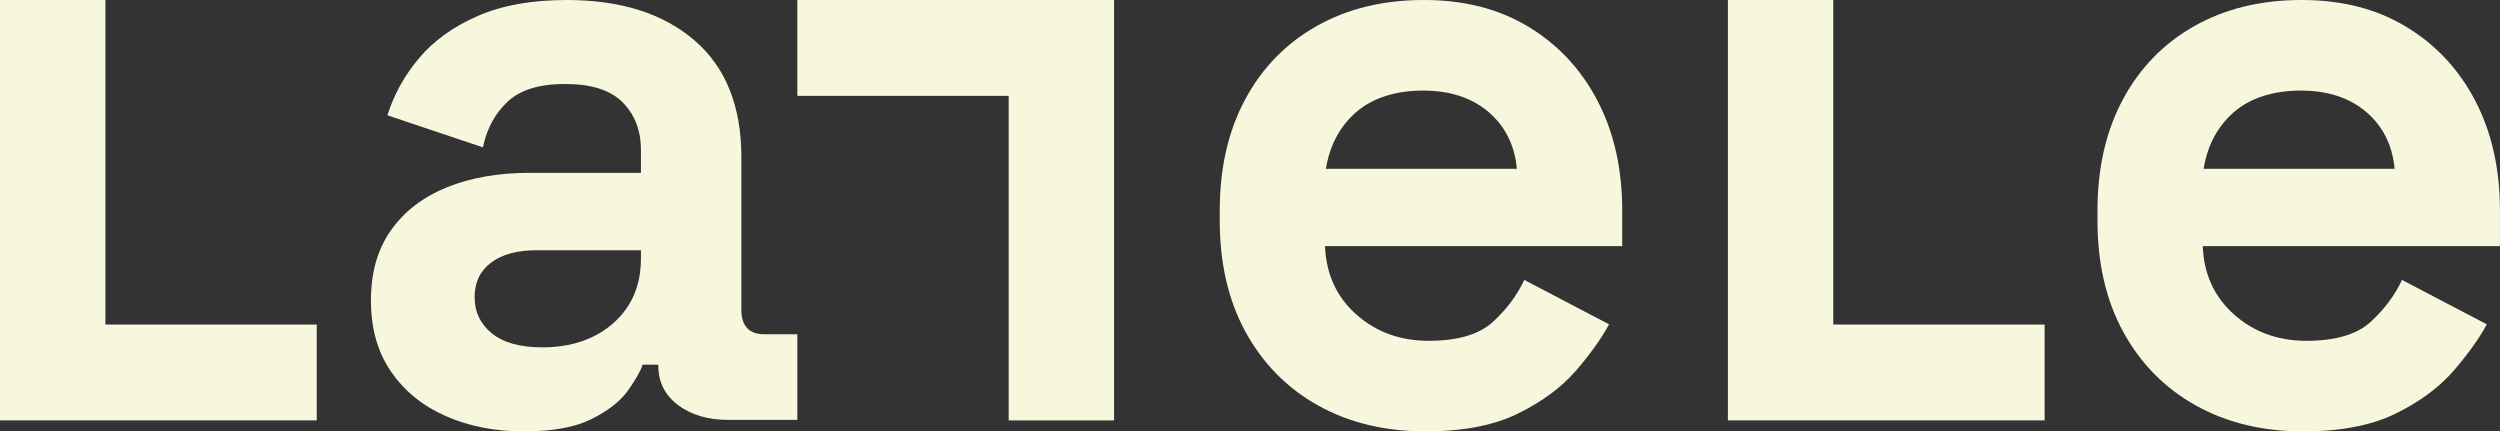
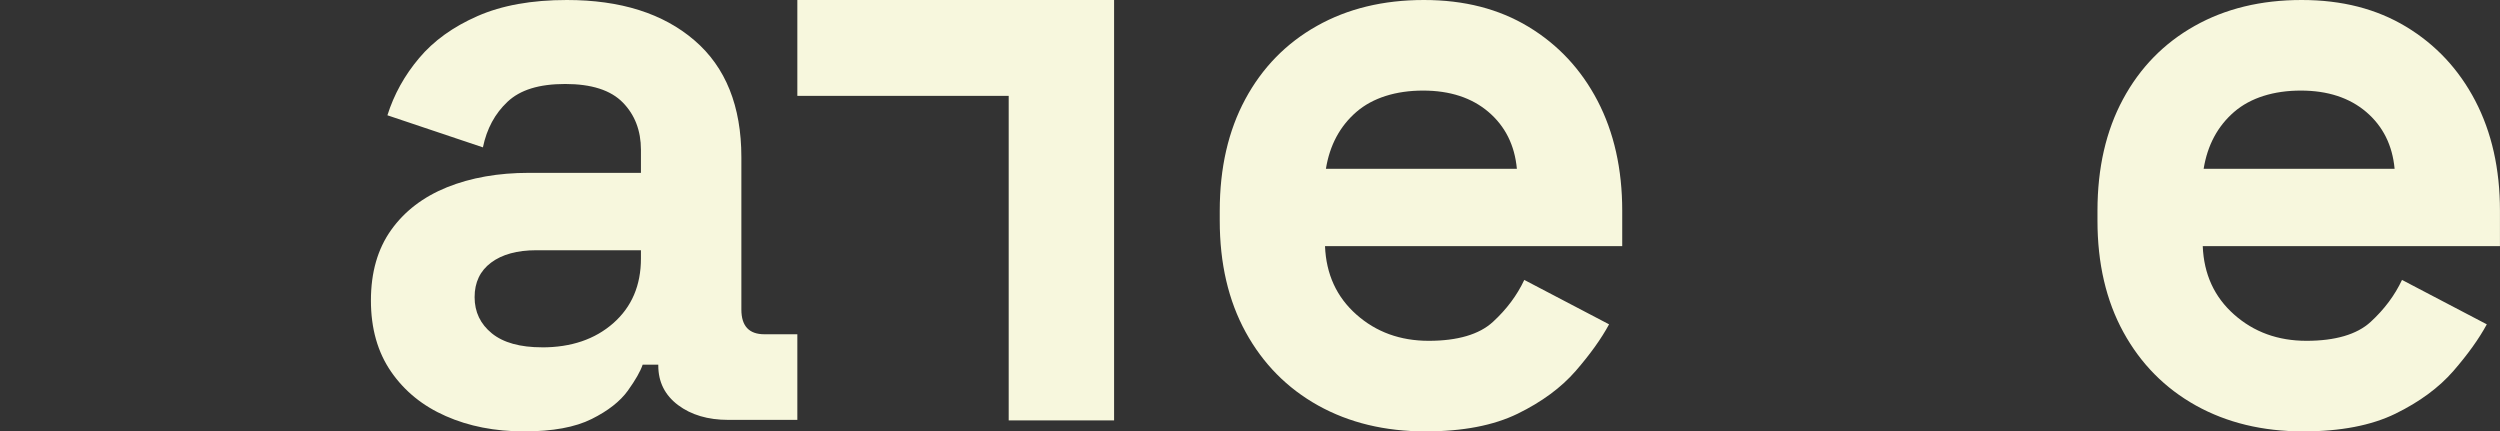
<svg xmlns="http://www.w3.org/2000/svg" id="Capa_2" viewBox="0 0 583.75 100.73">
  <rect x="0" y="0" width="583.75" height="100.73" fill="#333333" stroke="none" />
  <defs>
    <style>      .cls-1 {        fill: #f7f7dd;      }    </style>
  </defs>
  <g id="Capa_1-2" data-name="Capa_1">
    <g>
-       <path class="cls-1" d="M0,98.16V0h24.61v75.78h49.35v22.38H0Z" />
-       <path class="cls-1" d="M403.46,98.16V0h24.61v75.78h49.35v22.38h-73.96Z" />
      <path class="cls-1" d="M260.14,0v98.16s-24.61,0-24.61,0V22.38s-49.35,0-49.35,0V0s73.96,0,73.96,0Z" />
      <path class="cls-1" d="M122.36,100.73c-6.8,0-12.88-1.19-18.26-3.57-5.38-2.36-9.64-5.82-12.78-10.37-3.14-4.55-4.71-10.09-4.71-16.63s1.56-12.01,4.71-16.44c3.14-4.41,7.49-7.74,13.07-10,5.58-2.24,11.95-3.36,19.12-3.36h26.15v-5.38c0-4.47-1.42-8.17-4.23-11.04-2.82-2.89-7.31-4.33-13.45-4.33s-10.51,1.38-13.45,4.13c-2.96,2.77-4.87,6.32-5.77,10.67l-22.3-7.49c1.54-4.87,4-9.32,7.41-13.36,3.39-4.04,7.94-7.31,13.64-9.81C117.2,1.25,124.15,0,132.36,0,144.91,0,154.85,3.14,162.15,9.42c7.31,6.27,10.96,15.38,10.96,27.3v35.56c0,3.85,1.79,5.77,5.38,5.77h7.69v19.99h-16.14c-4.74,0-8.65-1.16-11.72-3.46-3.07-2.32-4.61-5.38-4.61-9.23v-.2h-3.65c-.52,1.55-1.67,3.57-3.46,6.07-1.8,2.49-4.61,4.71-8.46,6.62-3.84,1.92-9.1,2.89-15.76,2.89ZM126.59,81.11c6.79,0,12.33-1.88,16.63-5.66,4.29-3.79,6.44-8.81,6.44-15.1v-1.92h-24.41c-4.49,0-8.01.97-10.58,2.89-2.57,1.92-3.85,4.61-3.85,8.07s1.35,6.27,4.04,8.46c2.69,2.17,6.59,3.25,11.72,3.25Z" />
      <path class="cls-1" d="M332.86,100.73c-9.48,0-17.84-2.02-25.08-6.05-7.24-4.04-12.87-9.75-16.91-17.11-4.04-7.37-6.06-16.05-6.06-26.05v-2.3c0-10,1.99-18.68,5.96-26.05,3.97-7.37,9.55-13.08,16.72-17.11C314.66,2.02,322.99,0,332.47,0s17.5,2.08,24.41,6.24c6.92,4.18,12.3,9.93,16.15,17.3,3.84,7.37,5.76,15.93,5.76,25.67v8.26h-69.4c.26,6.54,2.69,11.86,7.31,15.96,4.61,4.1,10.25,6.15,16.92,6.15s11.79-1.47,14.99-4.43c3.2-2.94,5.63-6.21,7.31-9.79l19.8,10.37c-1.8,3.33-4.39,6.96-7.78,10.87-3.4,3.91-7.92,7.24-13.56,10-5.64,2.75-12.82,4.13-21.53,4.13ZM309.6,39.41h44.59c-.51-5.51-2.72-9.93-6.63-13.27-3.91-3.33-9.01-4.99-15.28-4.99s-11.72,1.66-15.57,4.99c-3.84,3.33-6.22,7.76-7.11,13.27Z" />
      <path class="cls-1" d="M537.81,100.73c-9.48,0-17.84-2.02-25.08-6.05-7.24-4.04-12.87-9.75-16.91-17.11-4.04-7.37-6.06-16.05-6.06-26.05v-2.3c0-10,1.99-18.68,5.96-26.05,3.97-7.37,9.55-13.08,16.72-17.11C519.61,2.02,527.94,0,537.42,0s17.5,2.08,24.41,6.24c6.92,4.18,12.3,9.93,16.15,17.3,3.84,7.37,5.76,15.93,5.76,25.67v8.26h-69.4c.26,6.54,2.69,11.86,7.31,15.96,4.61,4.1,10.25,6.15,16.92,6.15s11.79-1.47,14.99-4.43c3.2-2.94,5.63-6.21,7.31-9.79l19.8,10.37c-1.8,3.33-4.39,6.96-7.78,10.87-3.4,3.91-7.92,7.24-13.56,10-5.64,2.75-12.82,4.13-21.53,4.13ZM514.55,39.41h44.59c-.51-5.51-2.72-9.93-6.63-13.27-3.91-3.33-9.01-4.99-15.28-4.99s-11.72,1.66-15.57,4.99c-3.84,3.33-6.22,7.76-7.11,13.27Z" />
    </g>
  </g>
</svg>